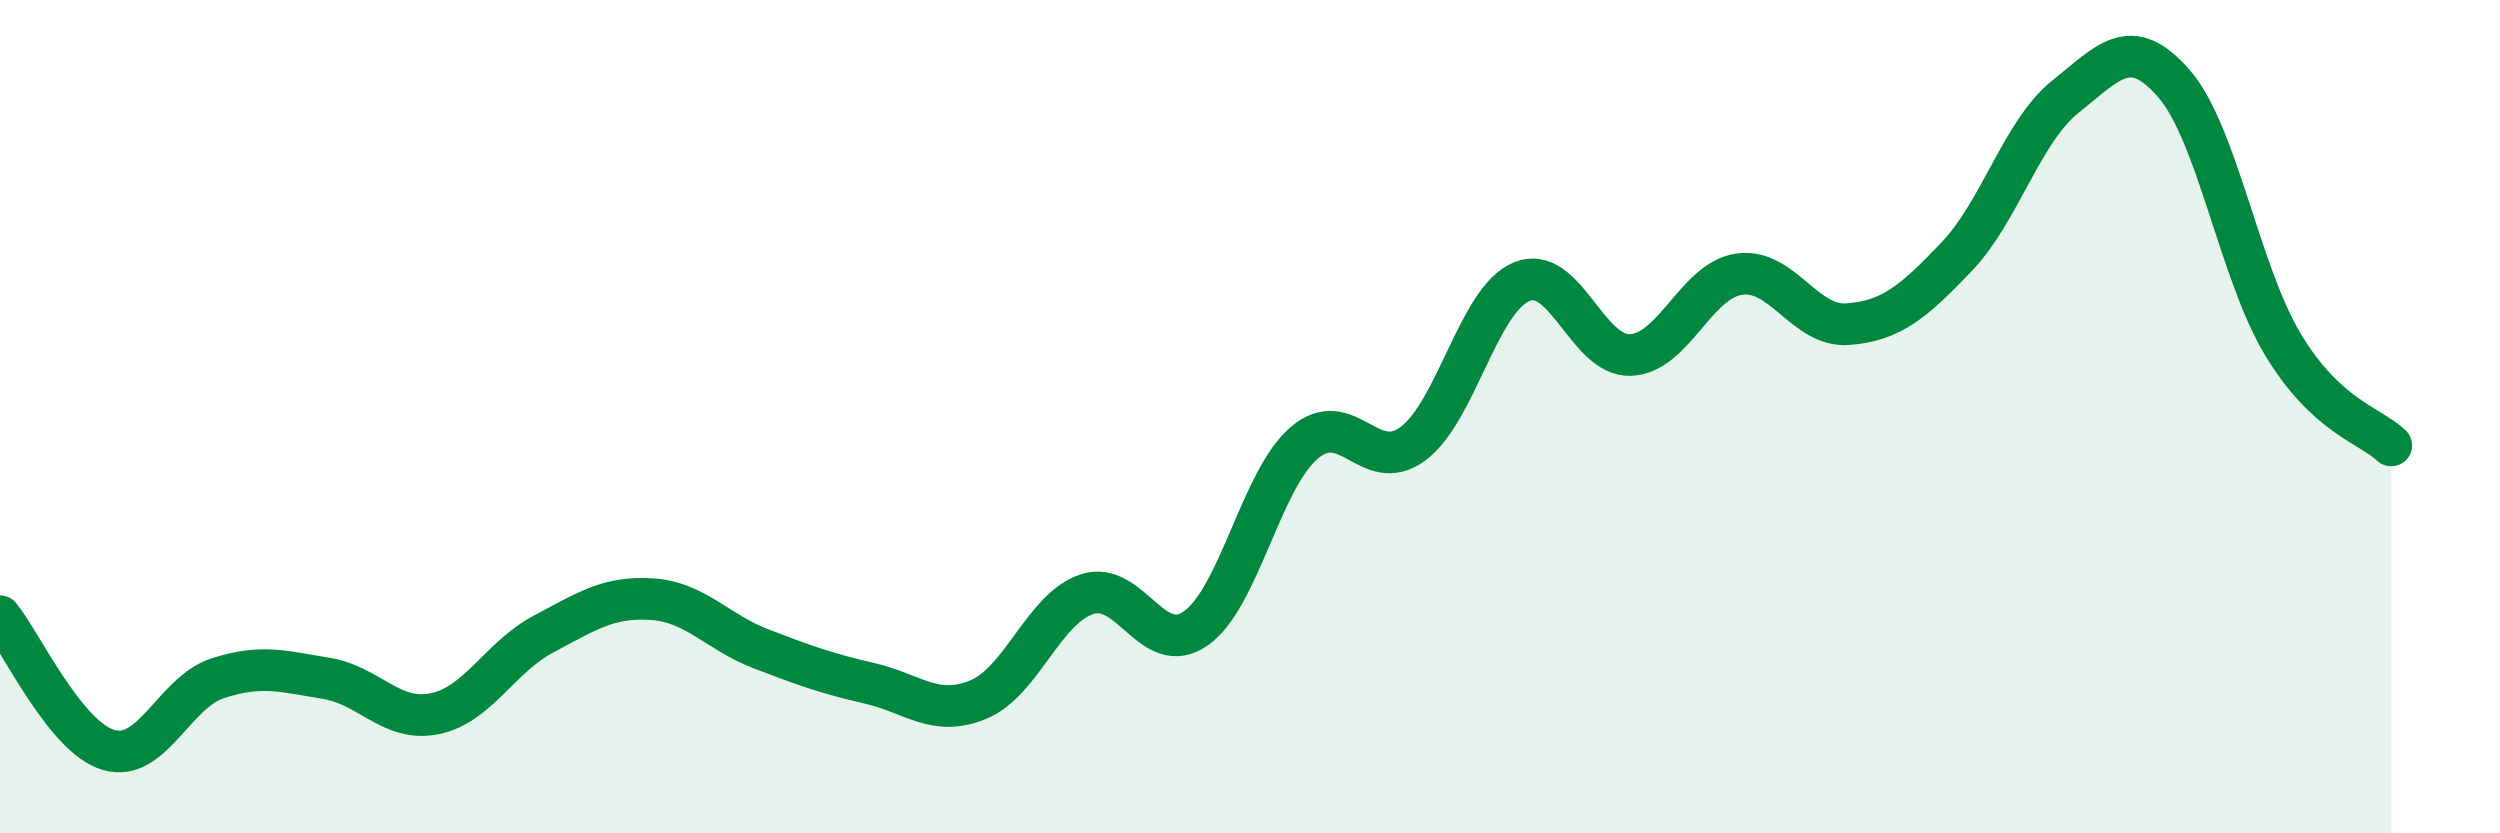
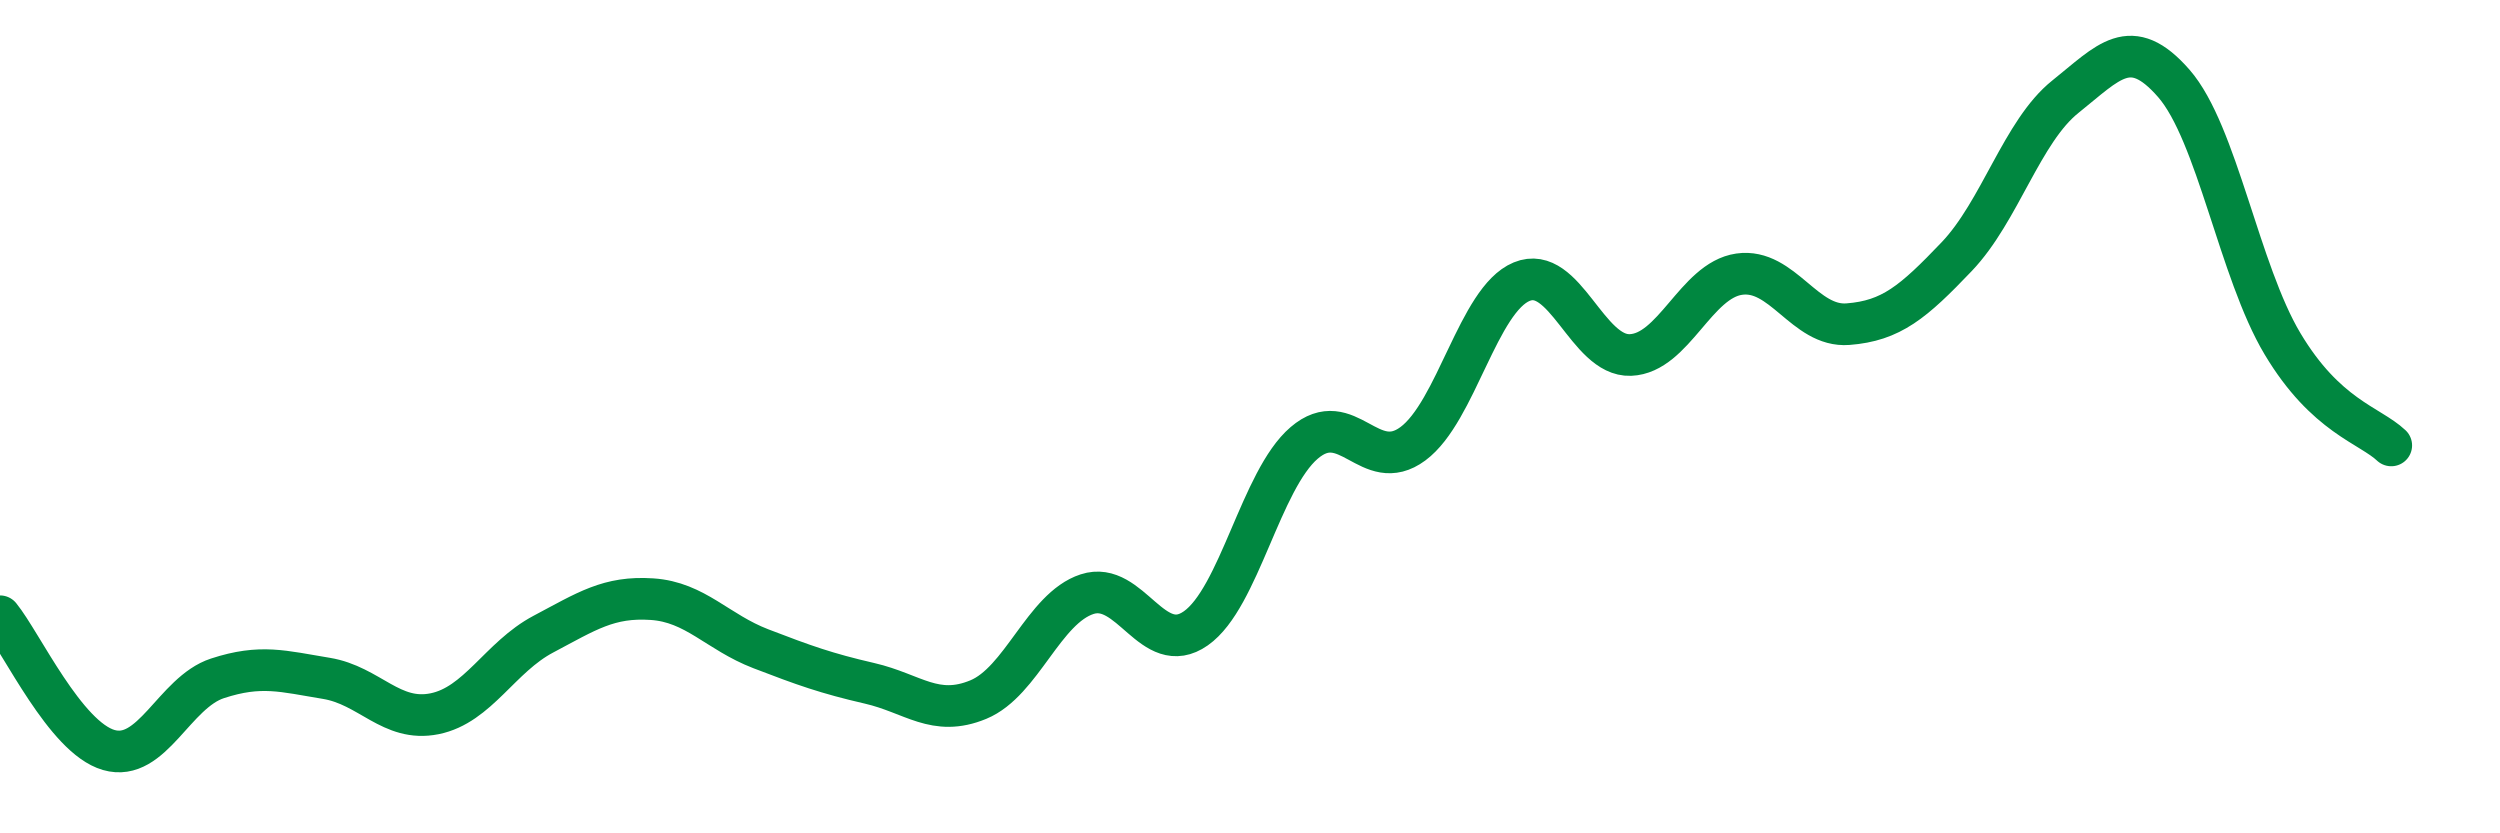
<svg xmlns="http://www.w3.org/2000/svg" width="60" height="20" viewBox="0 0 60 20">
-   <path d="M 0,14.79 C 0.52,15.43 1.57,17.7 2.61,18 C 3.65,18.3 4.18,16.62 5.22,16.28 C 6.26,15.94 6.79,16.11 7.83,16.28 C 8.87,16.45 9.39,17.34 10.43,17.13 C 11.47,16.92 12,15.77 13.04,15.22 C 14.08,14.67 14.61,14.31 15.65,14.38 C 16.69,14.45 17.22,15.17 18.26,15.57 C 19.3,15.97 19.83,16.16 20.87,16.4 C 21.91,16.64 22.44,17.22 23.48,16.79 C 24.52,16.36 25.05,14.6 26.09,14.26 C 27.13,13.92 27.66,15.81 28.7,15.08 C 29.74,14.35 30.26,11.52 31.3,10.63 C 32.34,9.74 32.87,11.42 33.91,10.65 C 34.95,9.88 35.48,7.19 36.52,6.76 C 37.56,6.33 38.09,8.56 39.13,8.52 C 40.17,8.48 40.7,6.73 41.74,6.58 C 42.78,6.43 43.31,7.86 44.35,7.78 C 45.39,7.7 45.92,7.25 46.96,6.16 C 48,5.07 48.53,3.15 49.57,2.32 C 50.61,1.49 51.13,0.81 52.17,2 C 53.21,3.19 53.74,6.51 54.78,8.25 C 55.82,9.99 56.87,10.2 57.39,10.69L57.39 20L0 20Z" fill="#008740" opacity="0.1" stroke-linecap="round" stroke-linejoin="round" />
  <path d="M 0,14.79 C 0.52,15.43 1.57,17.7 2.61,18 C 3.65,18.3 4.18,16.62 5.22,16.28 C 6.26,15.94 6.79,16.11 7.83,16.28 C 8.87,16.45 9.39,17.34 10.43,17.13 C 11.47,16.92 12,15.77 13.04,15.22 C 14.08,14.67 14.61,14.31 15.65,14.38 C 16.69,14.45 17.22,15.17 18.26,15.57 C 19.3,15.97 19.83,16.16 20.87,16.4 C 21.91,16.64 22.44,17.22 23.48,16.79 C 24.52,16.36 25.05,14.6 26.09,14.26 C 27.13,13.92 27.66,15.81 28.7,15.08 C 29.74,14.35 30.26,11.52 31.3,10.63 C 32.34,9.74 32.87,11.42 33.91,10.65 C 34.95,9.88 35.48,7.19 36.52,6.76 C 37.56,6.33 38.09,8.56 39.13,8.52 C 40.17,8.48 40.7,6.73 41.74,6.58 C 42.78,6.43 43.31,7.86 44.35,7.78 C 45.39,7.7 45.92,7.25 46.96,6.16 C 48,5.07 48.53,3.15 49.57,2.32 C 50.61,1.49 51.13,0.81 52.17,2 C 53.21,3.19 53.74,6.51 54.78,8.25 C 55.82,9.99 56.87,10.2 57.39,10.69" stroke="#008740" stroke-width="1" fill="none" stroke-linecap="round" stroke-linejoin="round" />
</svg>